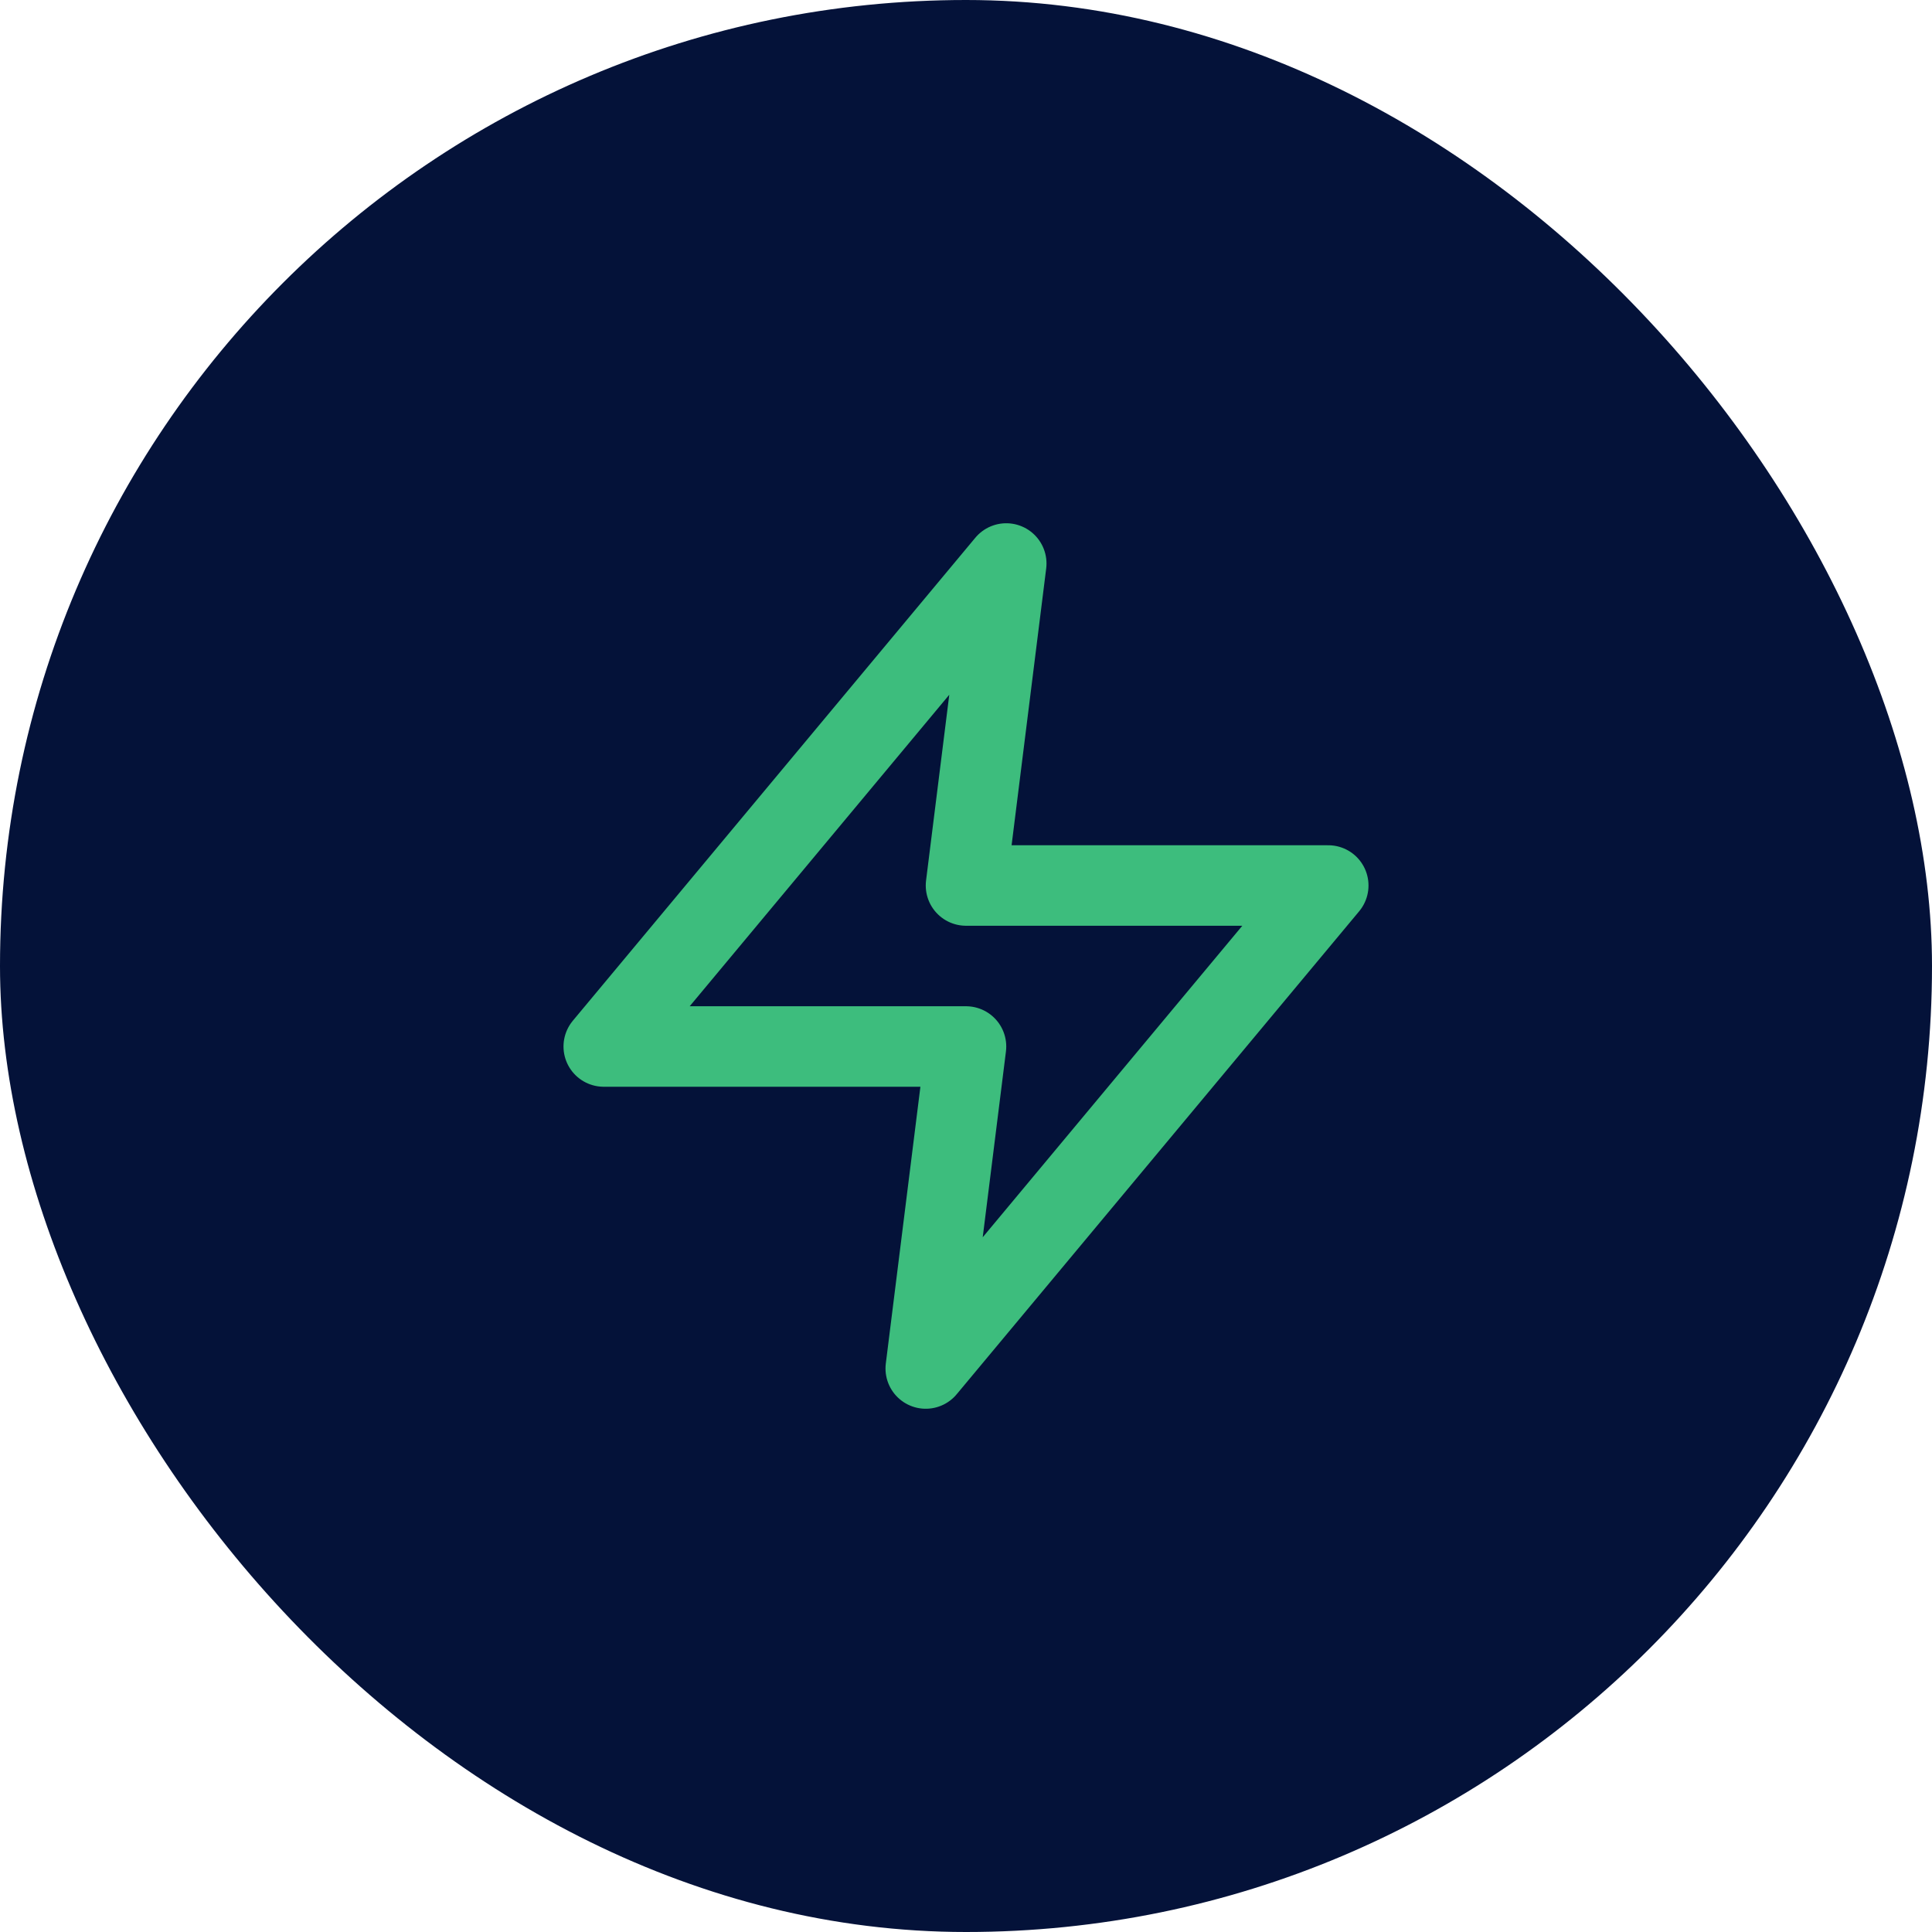
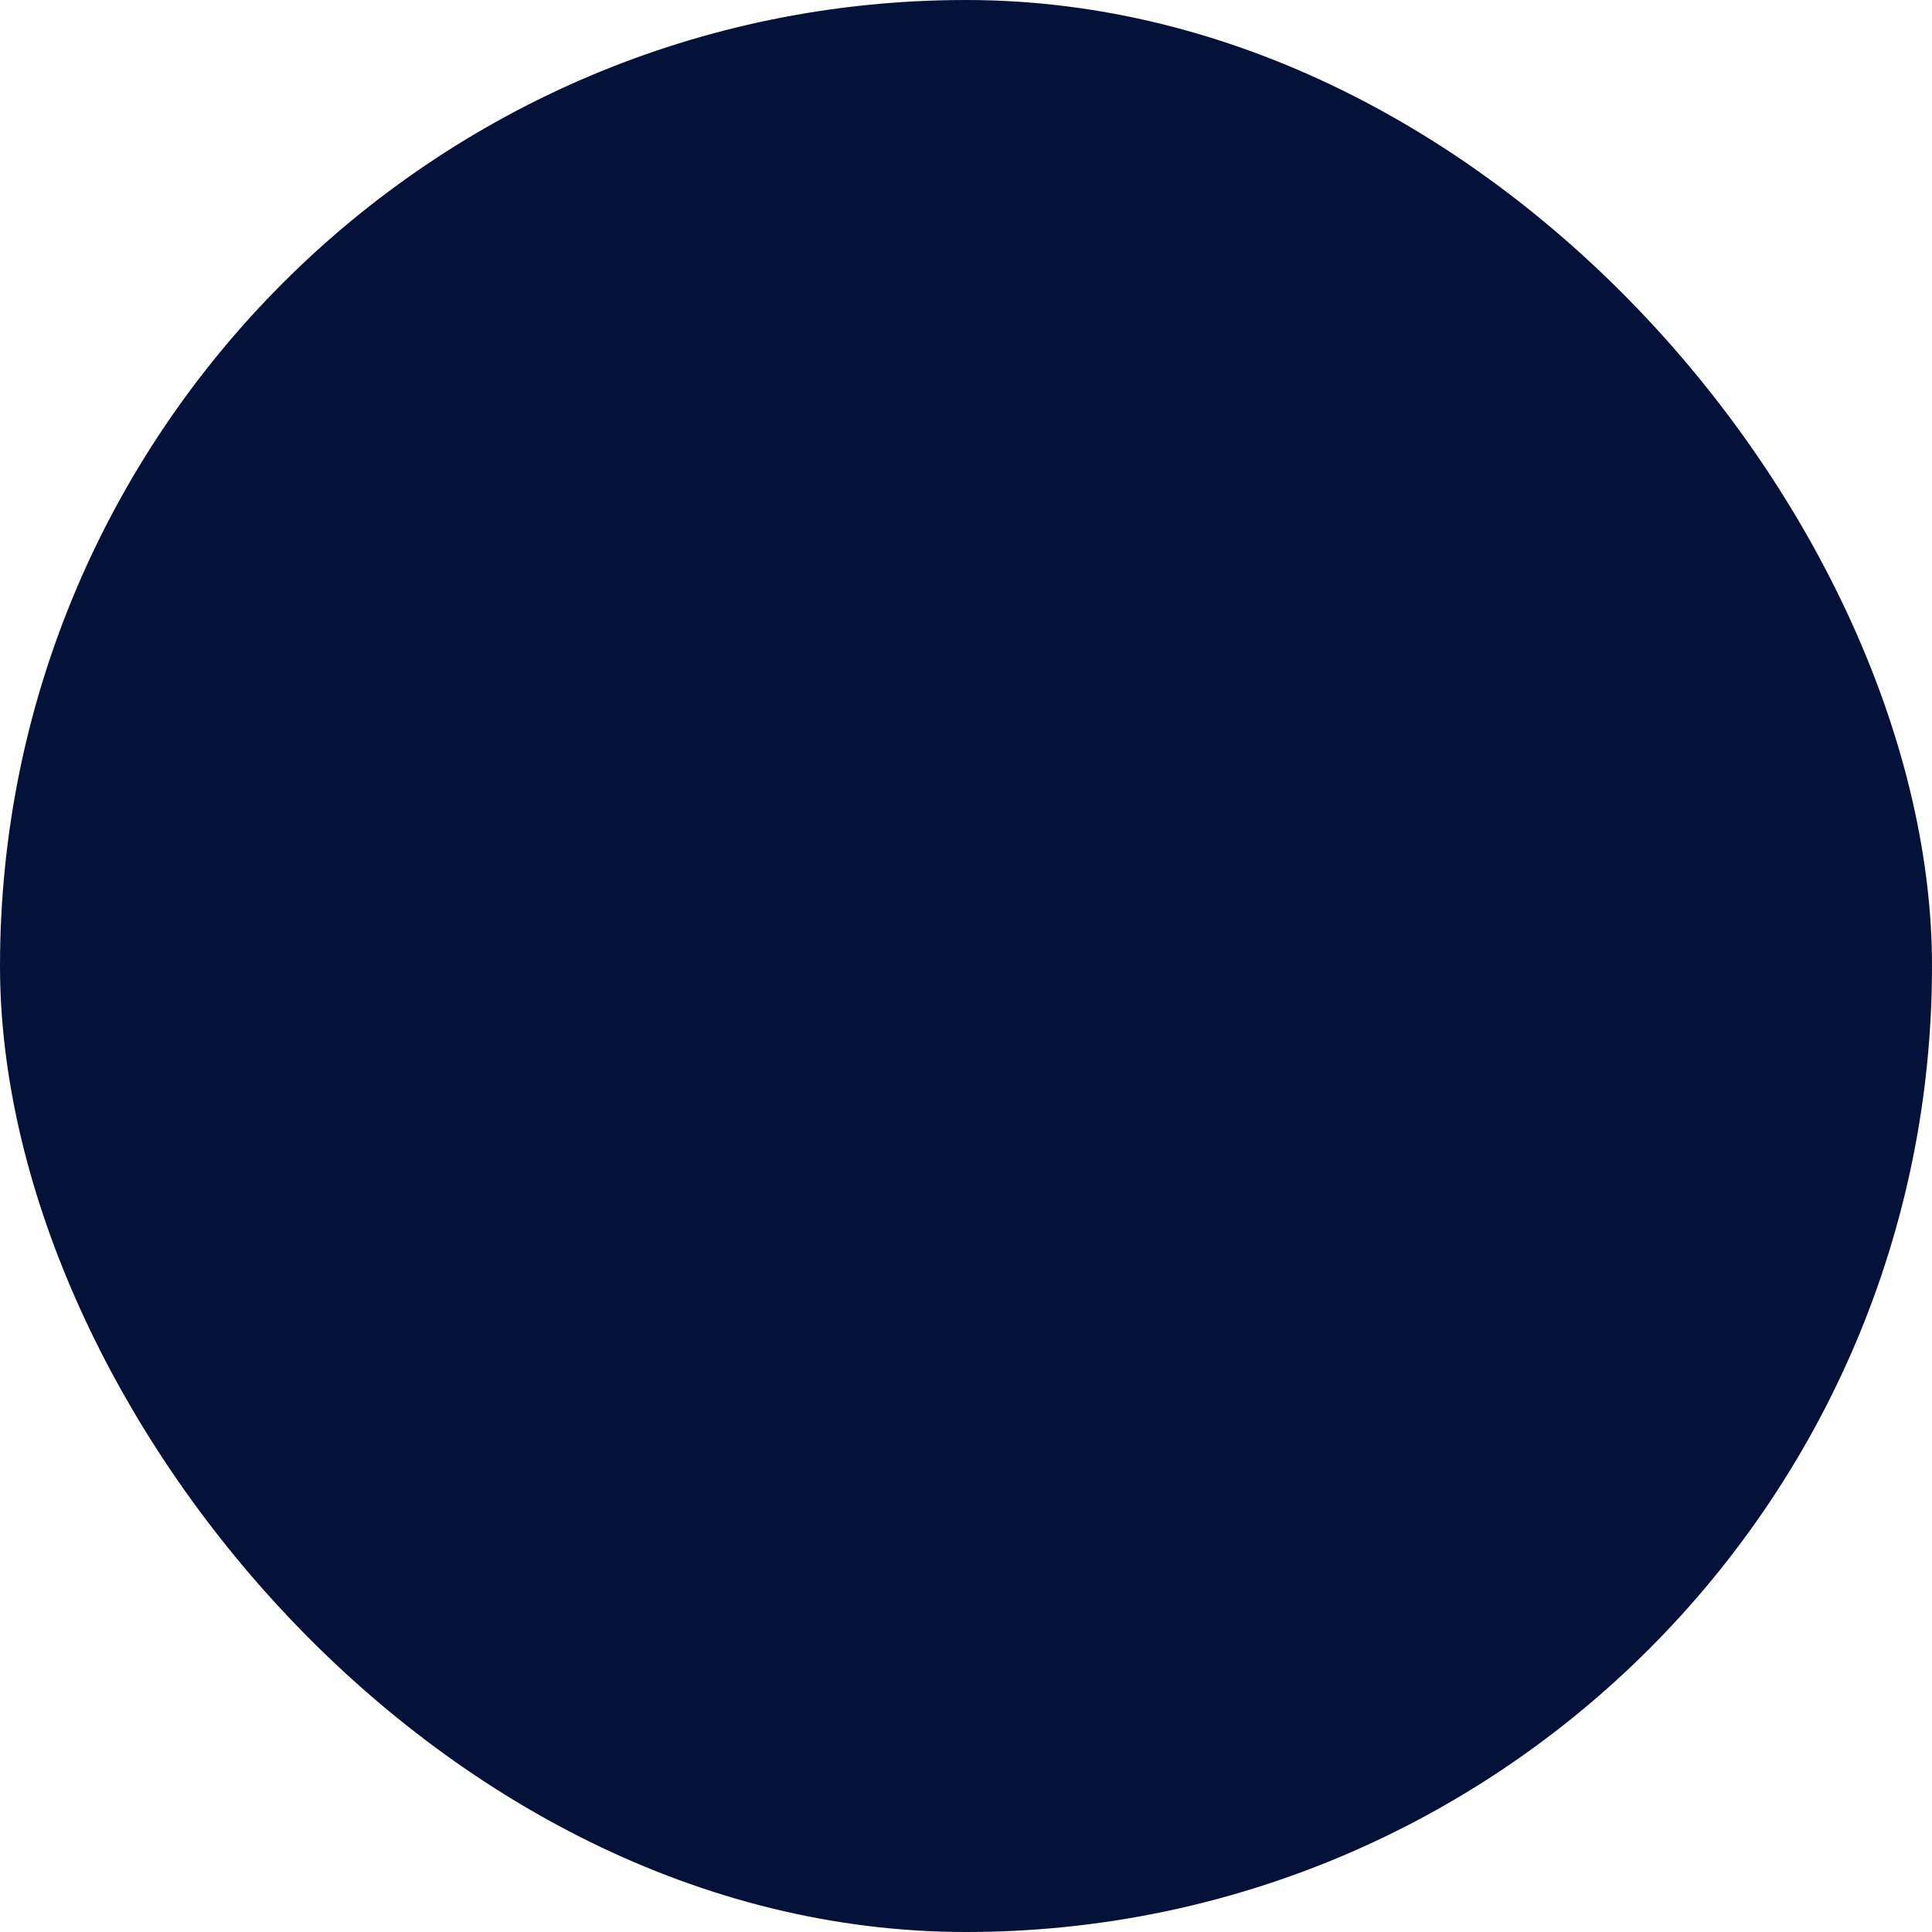
<svg xmlns="http://www.w3.org/2000/svg" width="24" height="24" viewBox="0 0 24 24" fill="none">
  <rect width="24" height="24" rx="12" fill="#041239" />
-   <path d="M12.5 7L7.5 13H12L11.5 17L16.5 11H12L12.5 7Z" stroke="#3DBD7D" stroke-linecap="round" stroke-linejoin="round" />
</svg>